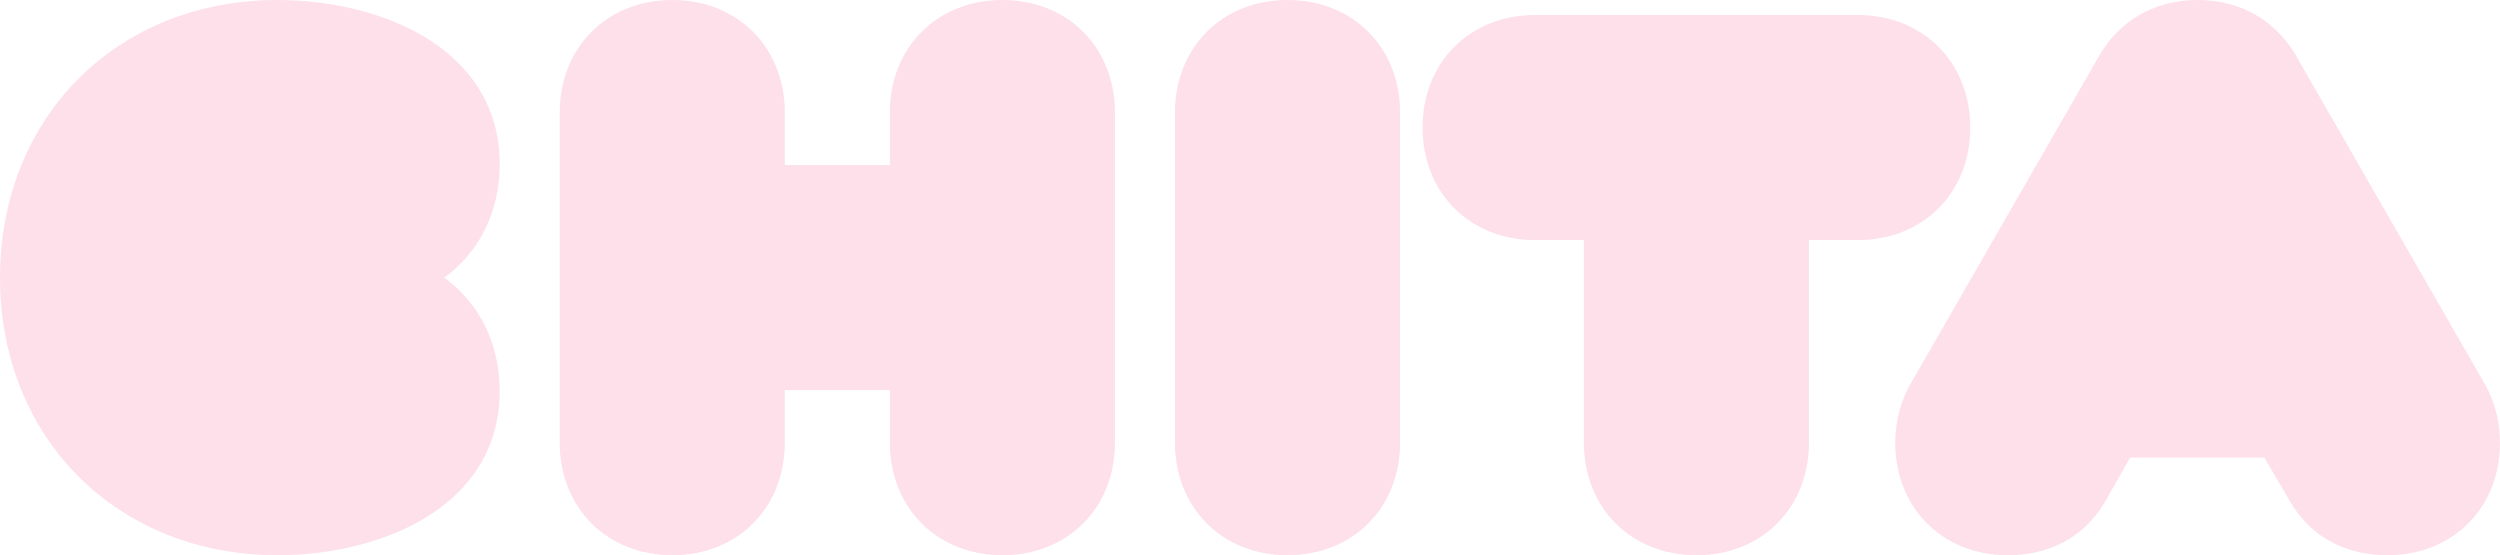
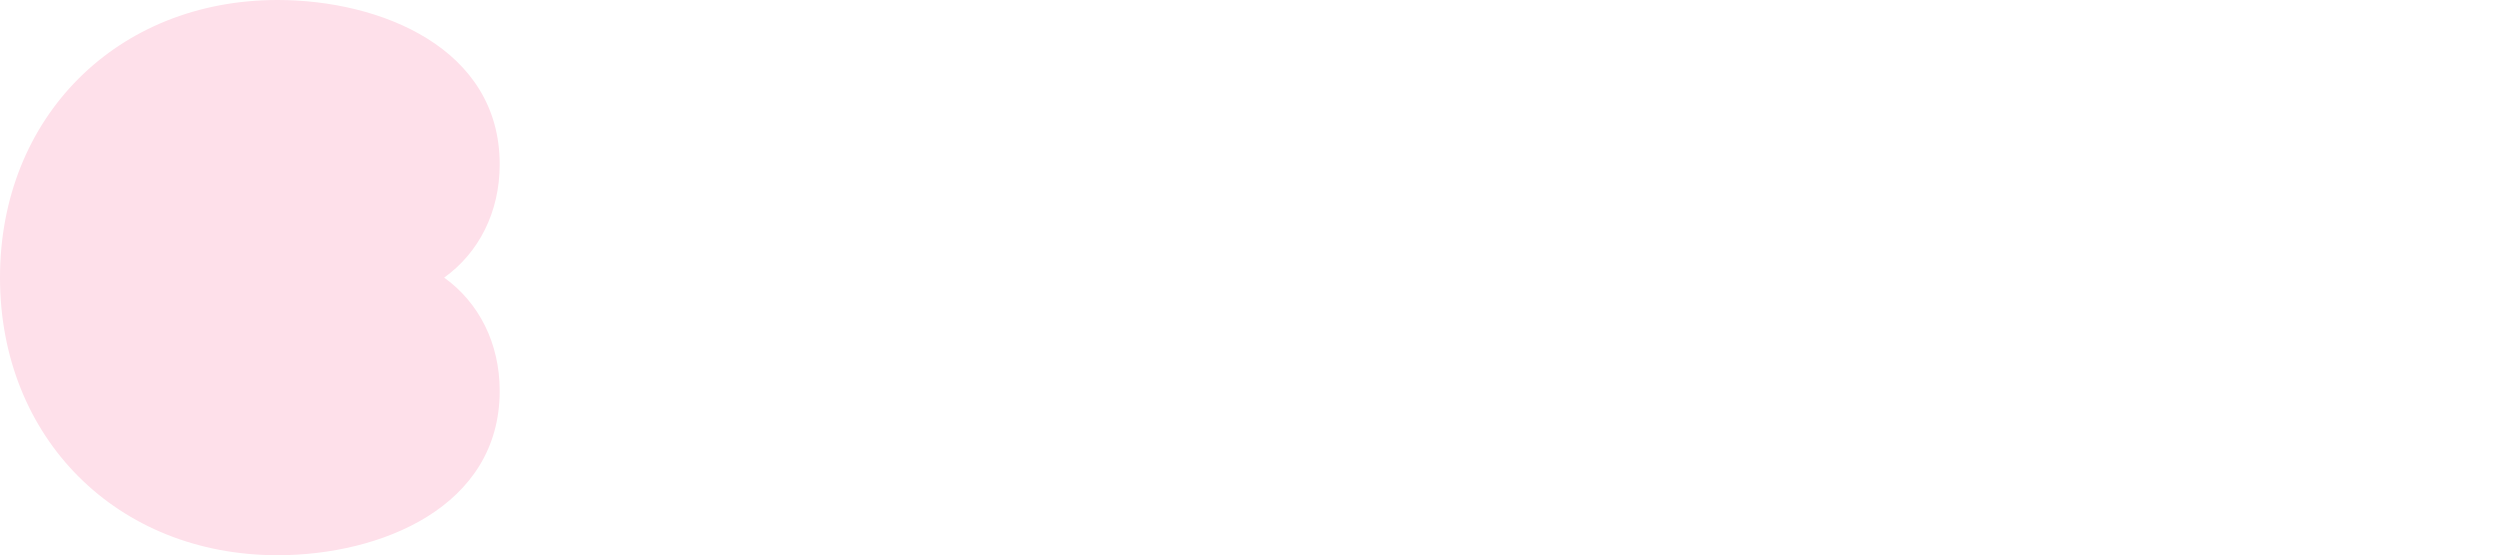
<svg xmlns="http://www.w3.org/2000/svg" id="_レイヤー_2" width="266.56" height="59.2" viewBox="0 0 266.56 59.2">
  <defs>
    <style>.cls-1{fill:#fee0ea;stroke-width:0px;}</style>
  </defs>
  <g id="_キャラ検索">
    <path class="cls-1" d="m53.28,41.68c0,12.4-12.72,17.52-23.68,17.52C12.48,59.2,0,46.72,0,29.6S12.48,0,29.6,0c10.96,0,23.68,5.12,23.68,17.52,0,5.12-2.24,9.44-5.92,12.08,3.68,2.64,5.92,6.96,5.92,12.08Z" />
-     <path class="cls-1" d="m94.88,41.6h-11.2v5.6c0,6.96-5.04,12-12,12s-12-5.04-12-12V12c0-6.96,5.04-12,12-12s12,5.04,12,12v5.6h11.2v-5.6c0-6.96,5.04-12,12-12s12,5.04,12,12v35.2c0,6.96-5.04,12-12,12s-12-5.04-12-12v-5.6Z" />
-     <path class="cls-1" d="m125.28,12c0-6.96,5.04-12,12-12s12,5.04,12,12v35.2c0,6.96-5.04,12-12,12s-12-5.04-12-12V12Z" />
-     <path class="cls-1" d="m192.88,25.6v21.6c0,6.96-5.04,12-12,12s-12-5.04-12-12v-21.6h-5.2c-6.96,0-12-5.04-12-12s5.04-12,12-12h34.4c6.96,0,12,5.04,12,12s-5.04,12-12,12h-5.2Z" />
-     <path class="cls-1" d="m241.44,48.8h-14.32l-2.64,4.64c-2.32,4-6.16,5.76-10.4,5.76-6.96,0-12-5.04-12-12,0-2.24.56-4.32,1.52-6.08l20.24-35.2c2.08-3.6,5.76-5.92,10.48-5.92s8.4,2.32,10.48,5.92l20.24,35.2c.96,1.76,1.52,3.84,1.52,6.08,0,6.96-5.04,12-12,12-4.24,0-8.08-1.76-10.4-5.76l-2.72-4.64Z" />
  </g>
</svg>